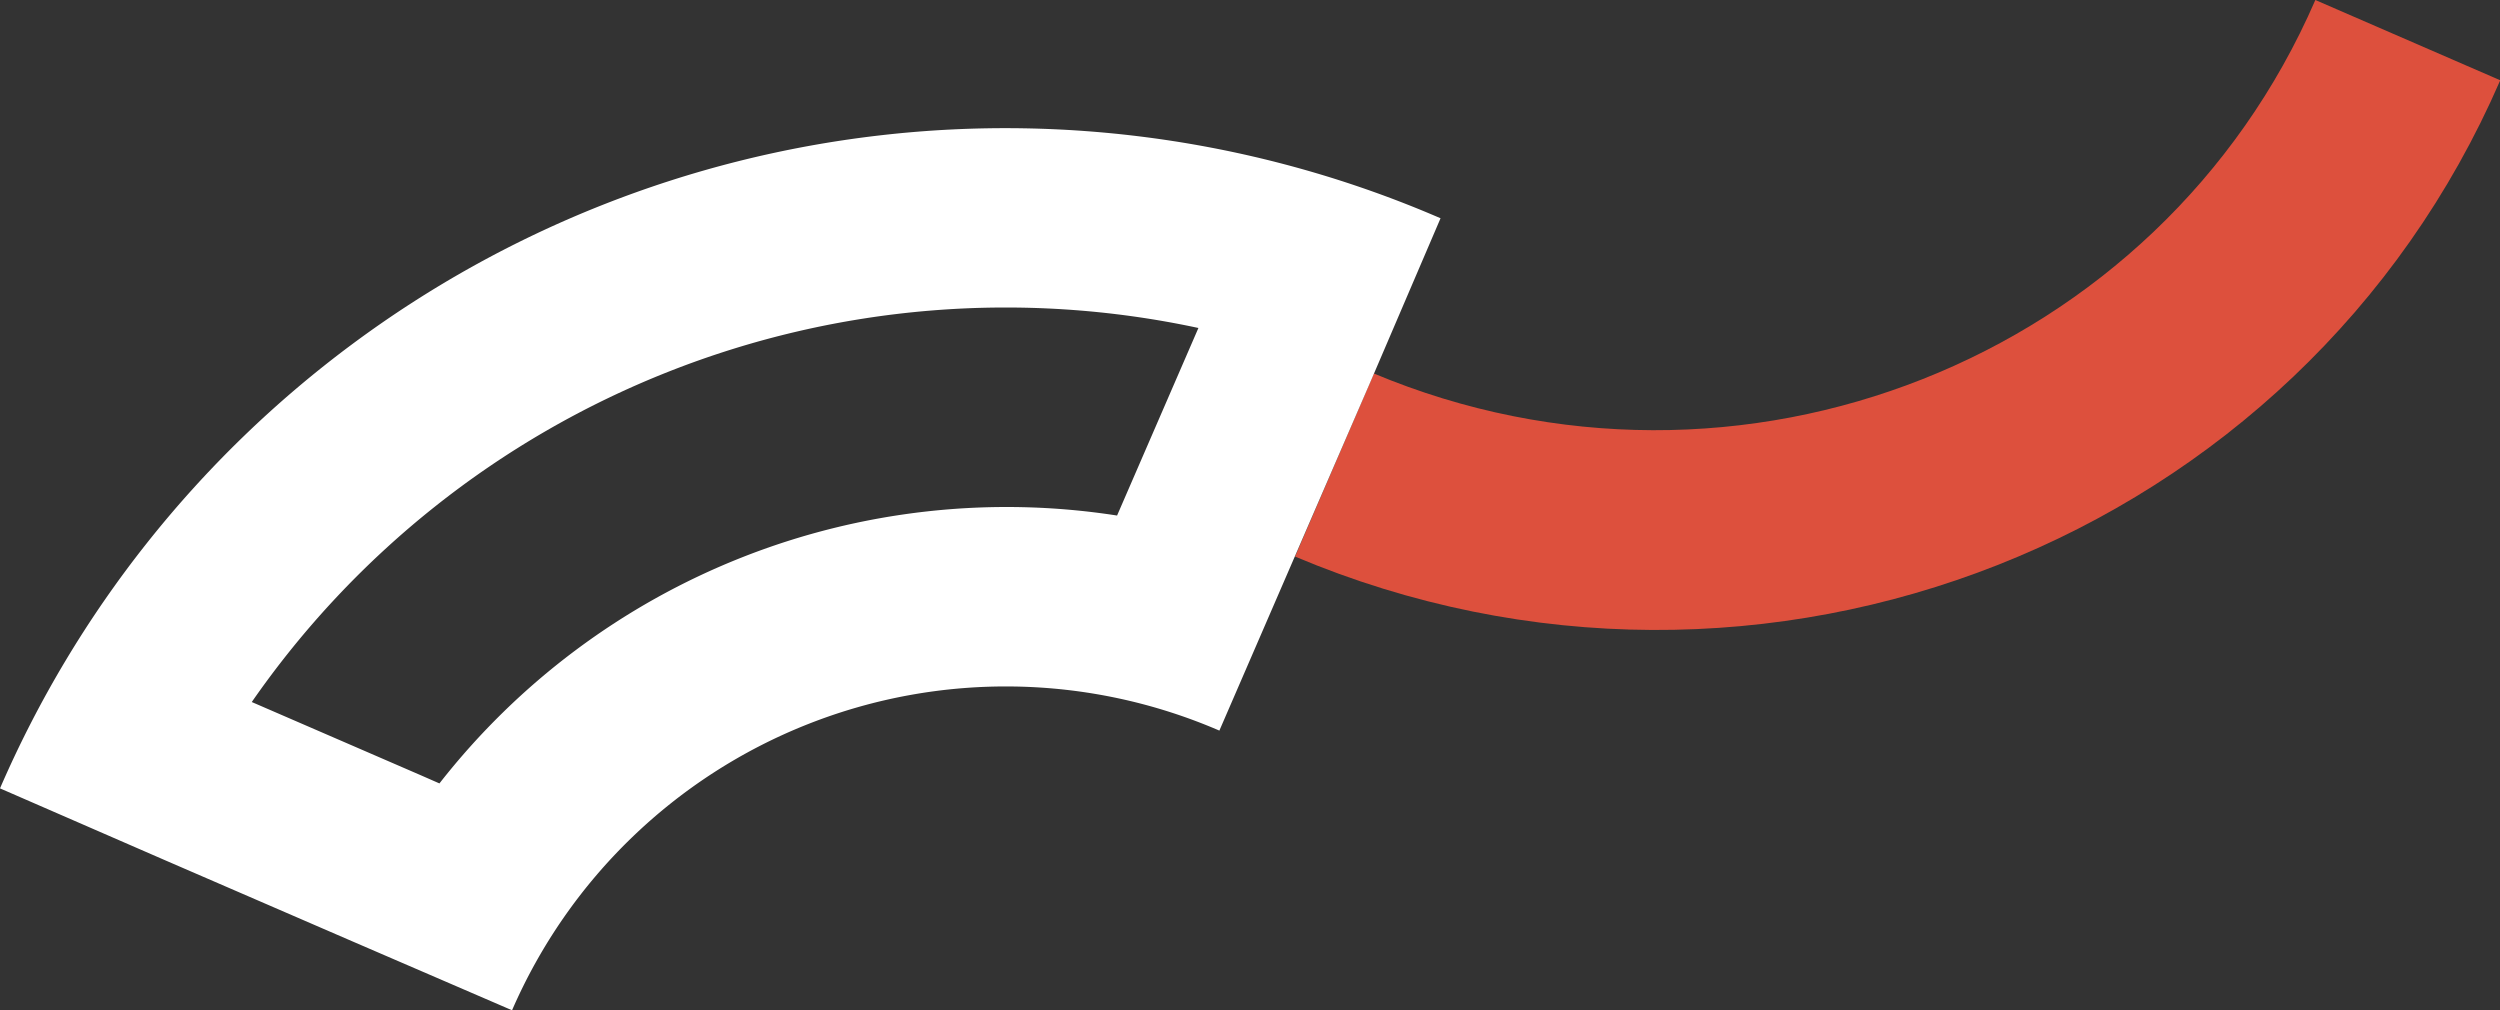
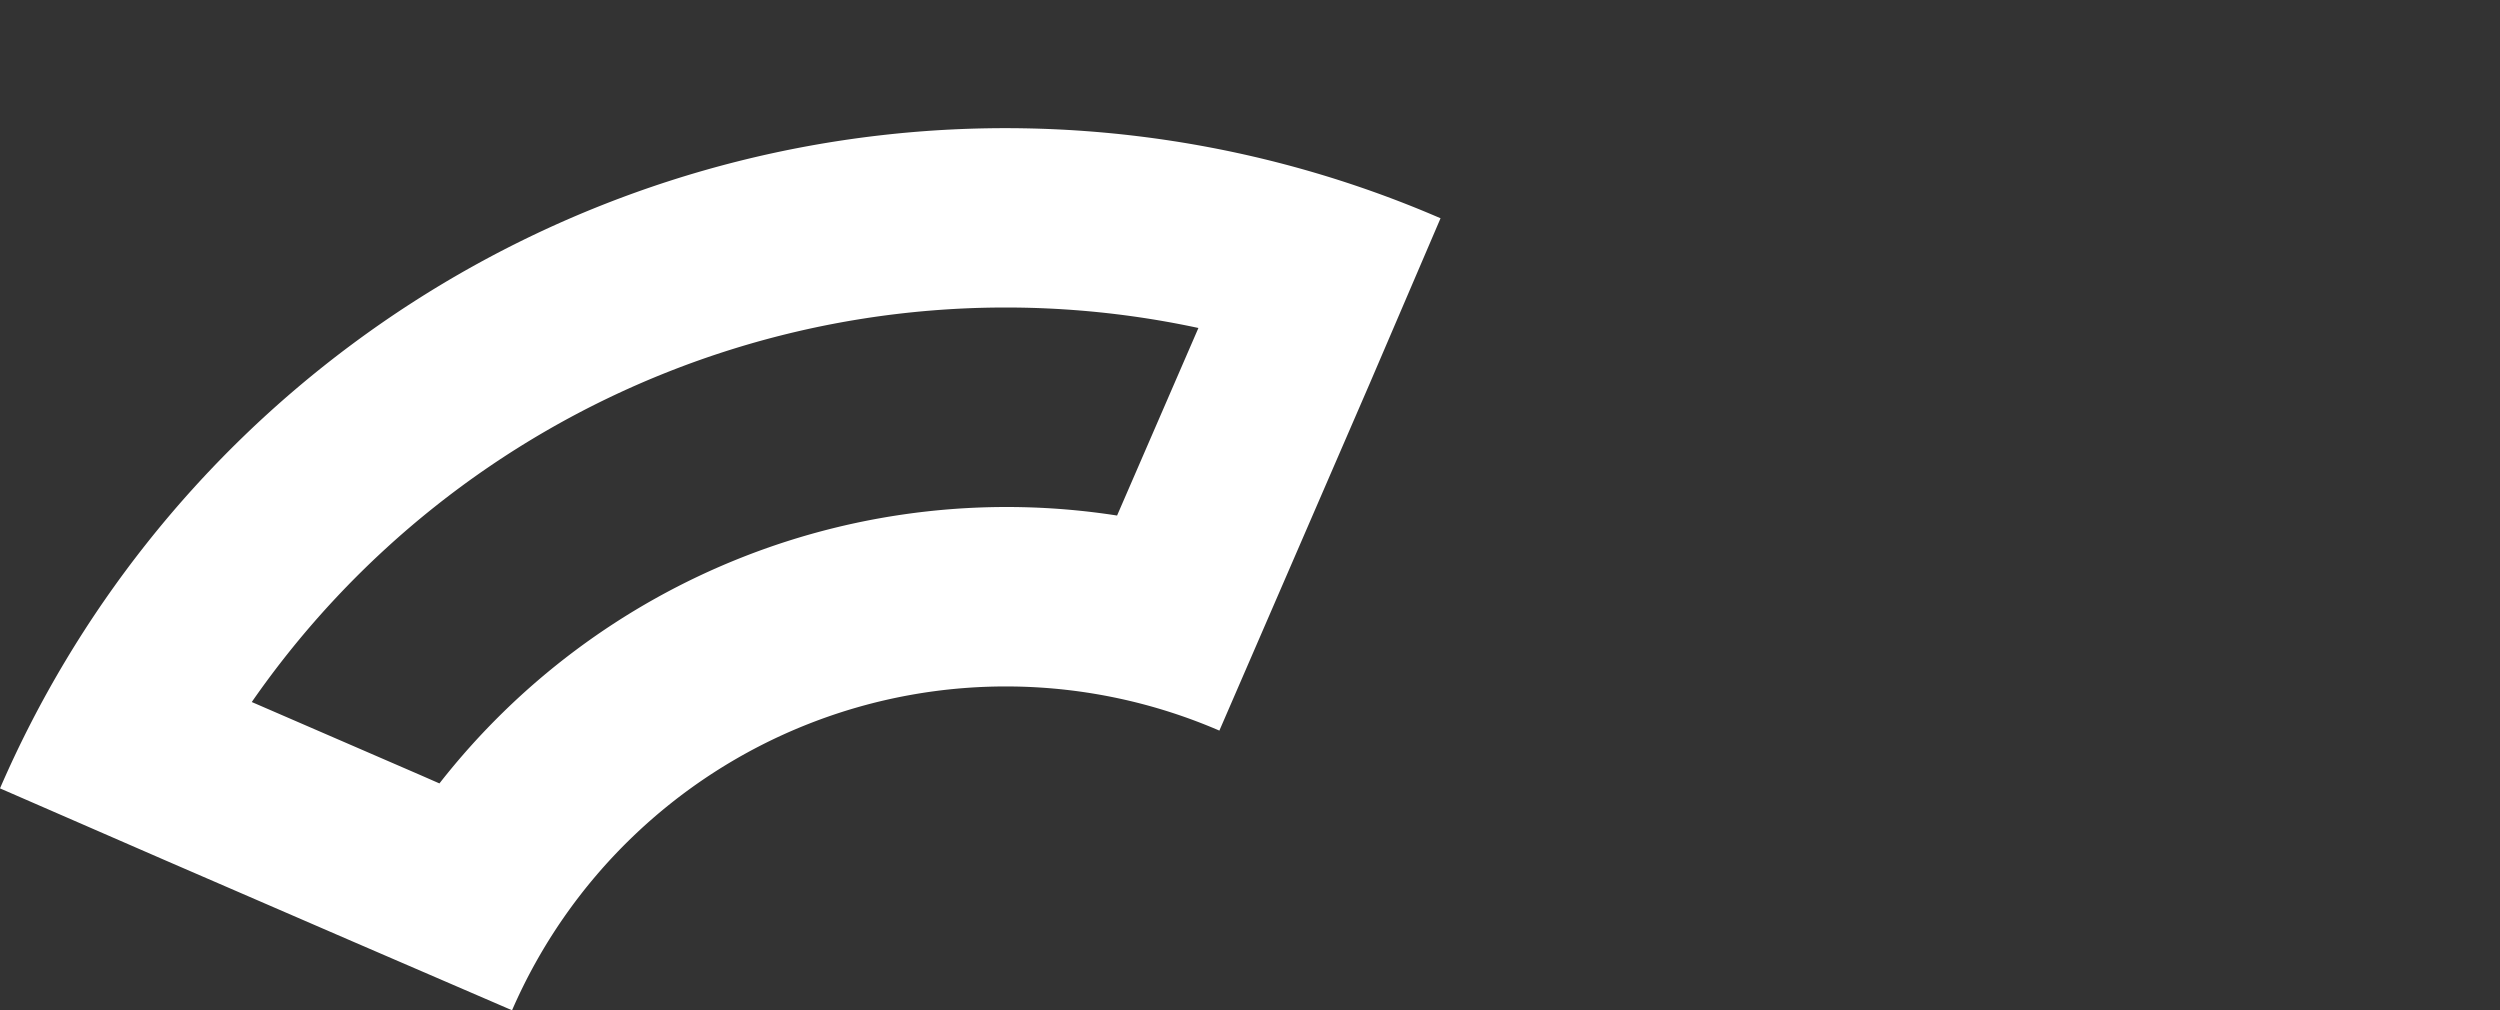
<svg xmlns="http://www.w3.org/2000/svg" viewBox="0 0 171.81 69.43">
  <rect x="0" y="0" width="171.81" height="69.43" fill="#333333" stroke="none" />
  <defs>
    <style>.cls-1{fill:#dd503d;}.cls-2{fill:#fff;}</style>
  </defs>
  <g id="Capa_2" data-name="Capa 2">
    <g id="Capa_2-2" data-name="Capa 2">
-       <path class="cls-1" d="M171.81,5.51h0L159.12,0h0c-10.73,24.75-39.64,36.16-64.7,25.67L89,38.25c32.05,13.52,69.1-1.06,82.83-32.74" />
      <path class="cls-2" d="M24,64.6l11.19,4.83A37,37,0,0,1,83.8,50.21L88.7,38.9l5.44-12.56L99,15A75.3,75.3,0,0,0,0,54.18L11.3,59.1m6-10.85A63.06,63.06,0,0,1,82.36,22.54L77.39,34l-.62,1.43A49.48,49.48,0,0,0,30.2,53.84l-1.3-.57-11.31-4.9-.28-.12" />
    </g>
  </g>
</svg>